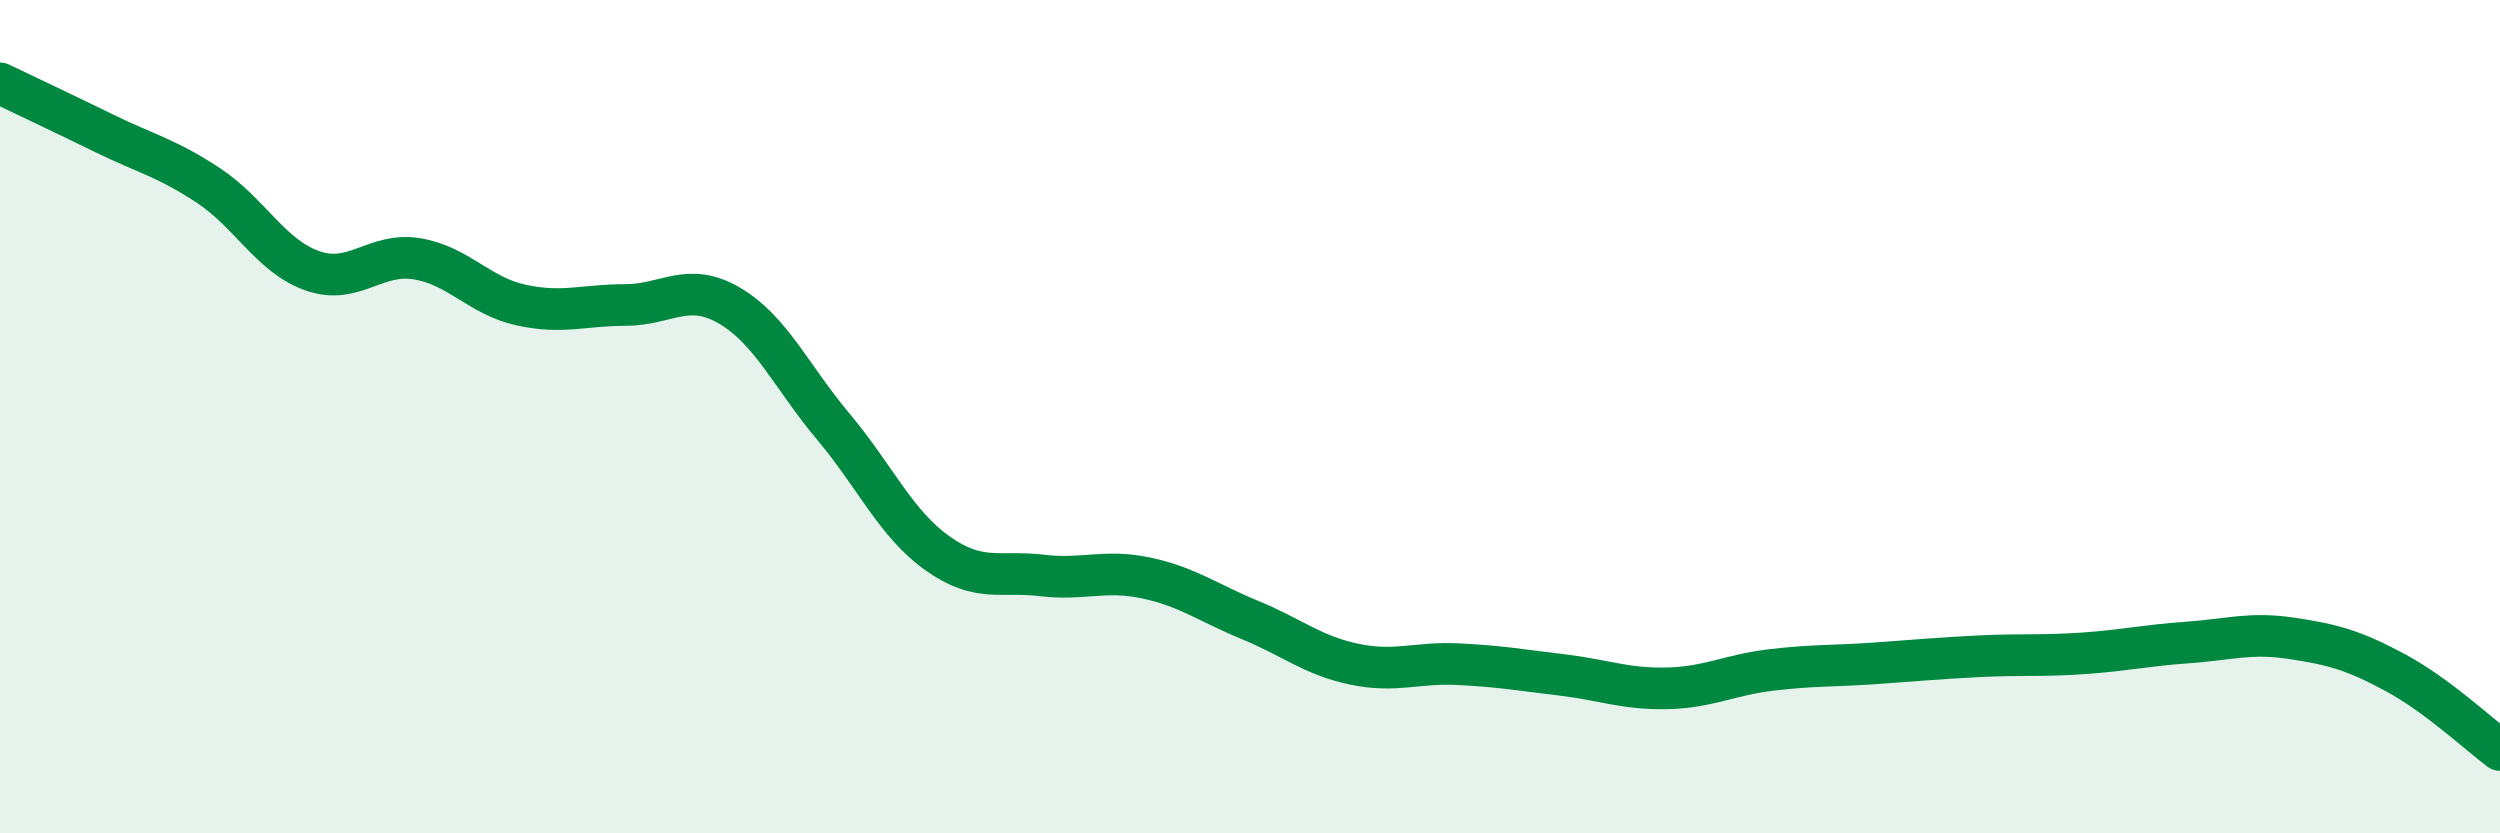
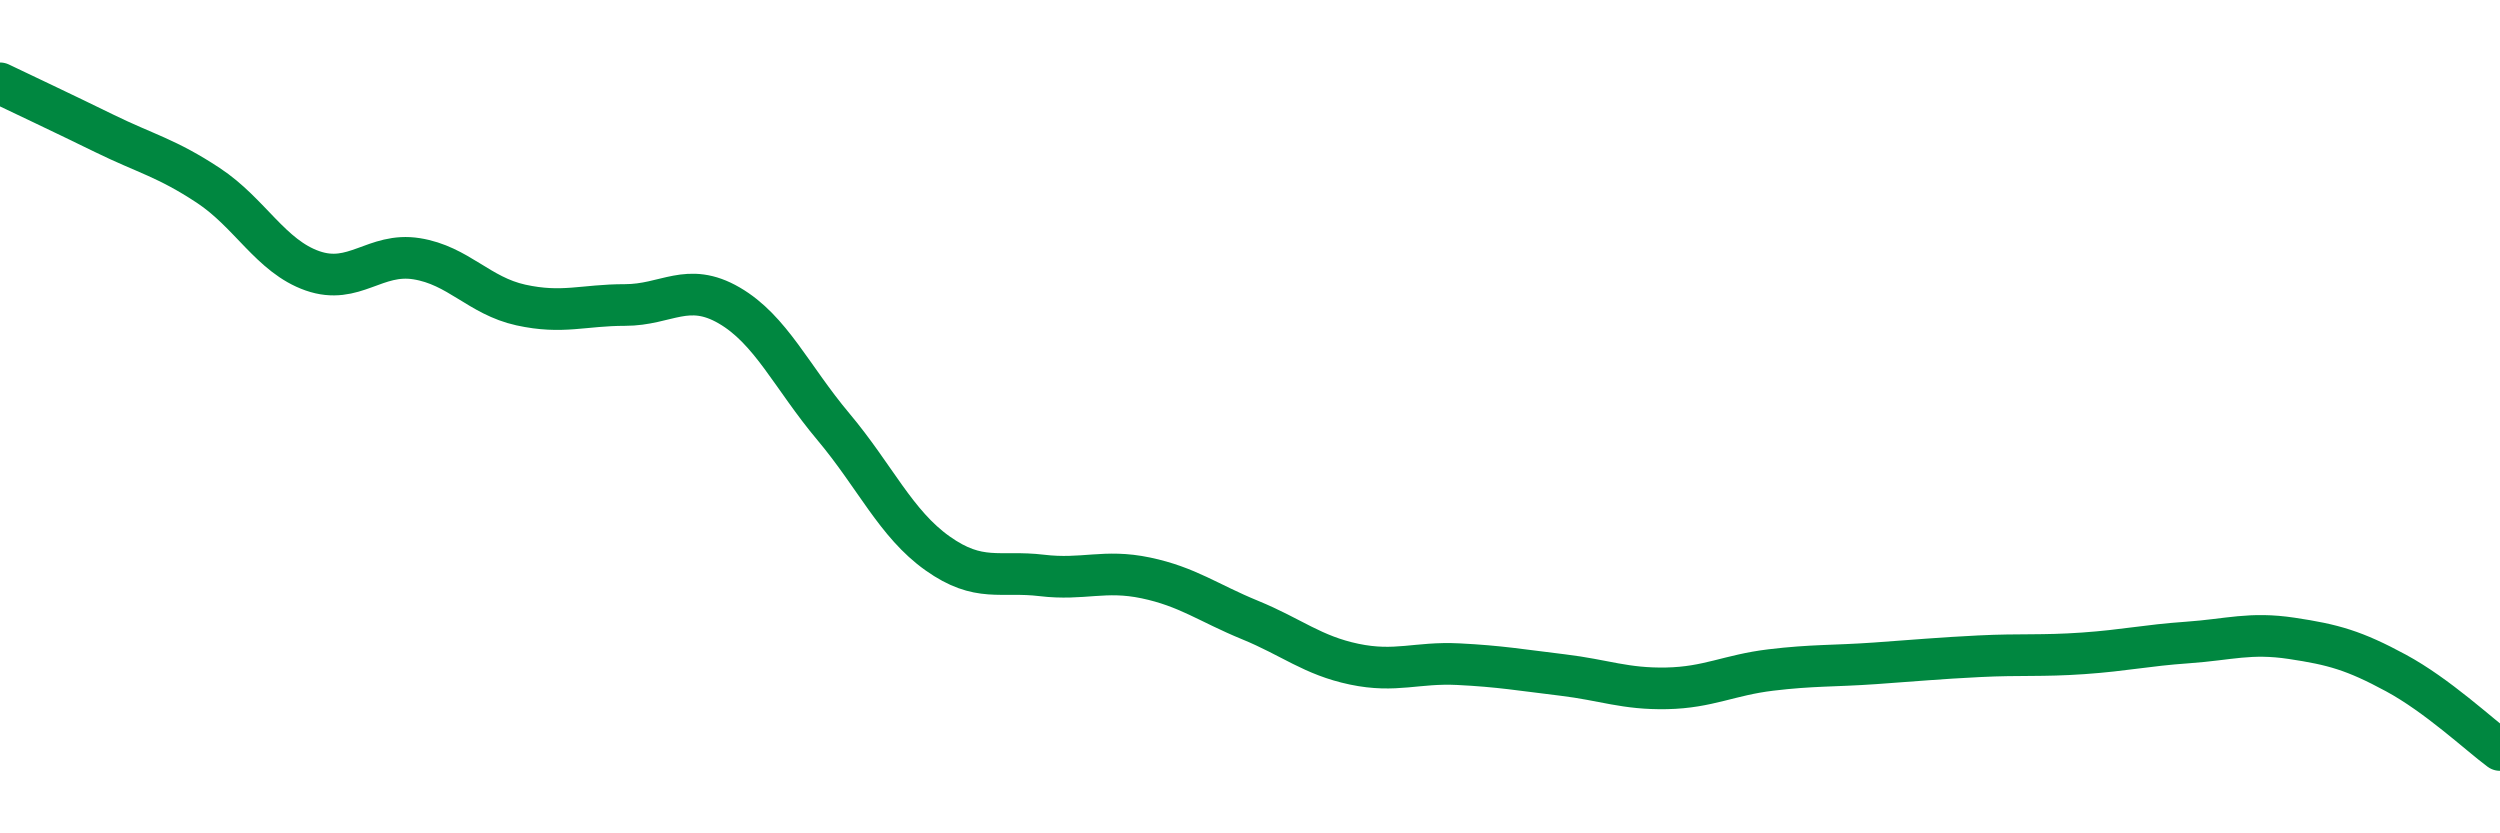
<svg xmlns="http://www.w3.org/2000/svg" width="60" height="20" viewBox="0 0 60 20">
-   <path d="M 0,2 C 0.5,2.24 1.5,2.71 2.5,3.2 C 3.5,3.69 4,3.79 5,4.45 C 6,5.11 6.5,6.15 7.5,6.5 C 8.5,6.85 9,6.05 10,6.21 C 11,6.37 11.5,7.1 12.5,7.32 C 13.5,7.54 14,7.32 15,7.32 C 16,7.32 16.5,6.75 17.5,7.33 C 18.5,7.91 19,9.05 20,10.24 C 21,11.43 21.5,12.57 22.5,13.28 C 23.5,13.99 24,13.69 25,13.81 C 26,13.93 26.5,13.66 27.5,13.87 C 28.5,14.08 29,14.47 30,14.88 C 31,15.29 31.5,15.73 32.5,15.94 C 33.5,16.15 34,15.89 35,15.94 C 36,15.99 36.5,16.08 37.5,16.2 C 38.5,16.32 39,16.54 40,16.52 C 41,16.5 41.5,16.2 42.5,16.08 C 43.5,15.96 44,15.99 45,15.92 C 46,15.85 46.5,15.8 47.5,15.75 C 48.5,15.7 49,15.75 50,15.68 C 51,15.61 51.5,15.49 52.5,15.42 C 53.5,15.35 54,15.17 55,15.32 C 56,15.47 56.5,15.61 57.5,16.15 C 58.5,16.69 59.5,17.63 60,18L60 20L0 20Z" fill="#008740" opacity="0.1" stroke-linecap="round" stroke-linejoin="round" />
  <path d="M 0,2 C 0.5,2.24 1.5,2.71 2.5,3.2 C 3.5,3.69 4,3.79 5,4.45 C 6,5.11 6.5,6.15 7.5,6.5 C 8.5,6.85 9,6.05 10,6.21 C 11,6.37 11.5,7.1 12.5,7.32 C 13.5,7.54 14,7.32 15,7.32 C 16,7.32 16.5,6.75 17.5,7.33 C 18.5,7.91 19,9.05 20,10.24 C 21,11.43 21.5,12.57 22.5,13.28 C 23.5,13.99 24,13.69 25,13.81 C 26,13.93 26.5,13.66 27.5,13.87 C 28.5,14.08 29,14.47 30,14.88 C 31,15.29 31.5,15.73 32.5,15.94 C 33.5,16.15 34,15.89 35,15.94 C 36,15.99 36.5,16.08 37.5,16.2 C 38.5,16.32 39,16.54 40,16.52 C 41,16.5 41.5,16.2 42.5,16.08 C 43.5,15.96 44,15.99 45,15.92 C 46,15.85 46.5,15.8 47.5,15.75 C 48.5,15.7 49,15.75 50,15.68 C 51,15.61 51.5,15.49 52.5,15.42 C 53.5,15.35 54,15.17 55,15.32 C 56,15.47 56.5,15.61 57.5,16.15 C 58.5,16.69 59.5,17.63 60,18" stroke="#008740" stroke-width="1" fill="none" stroke-linecap="round" stroke-linejoin="round" />
</svg>